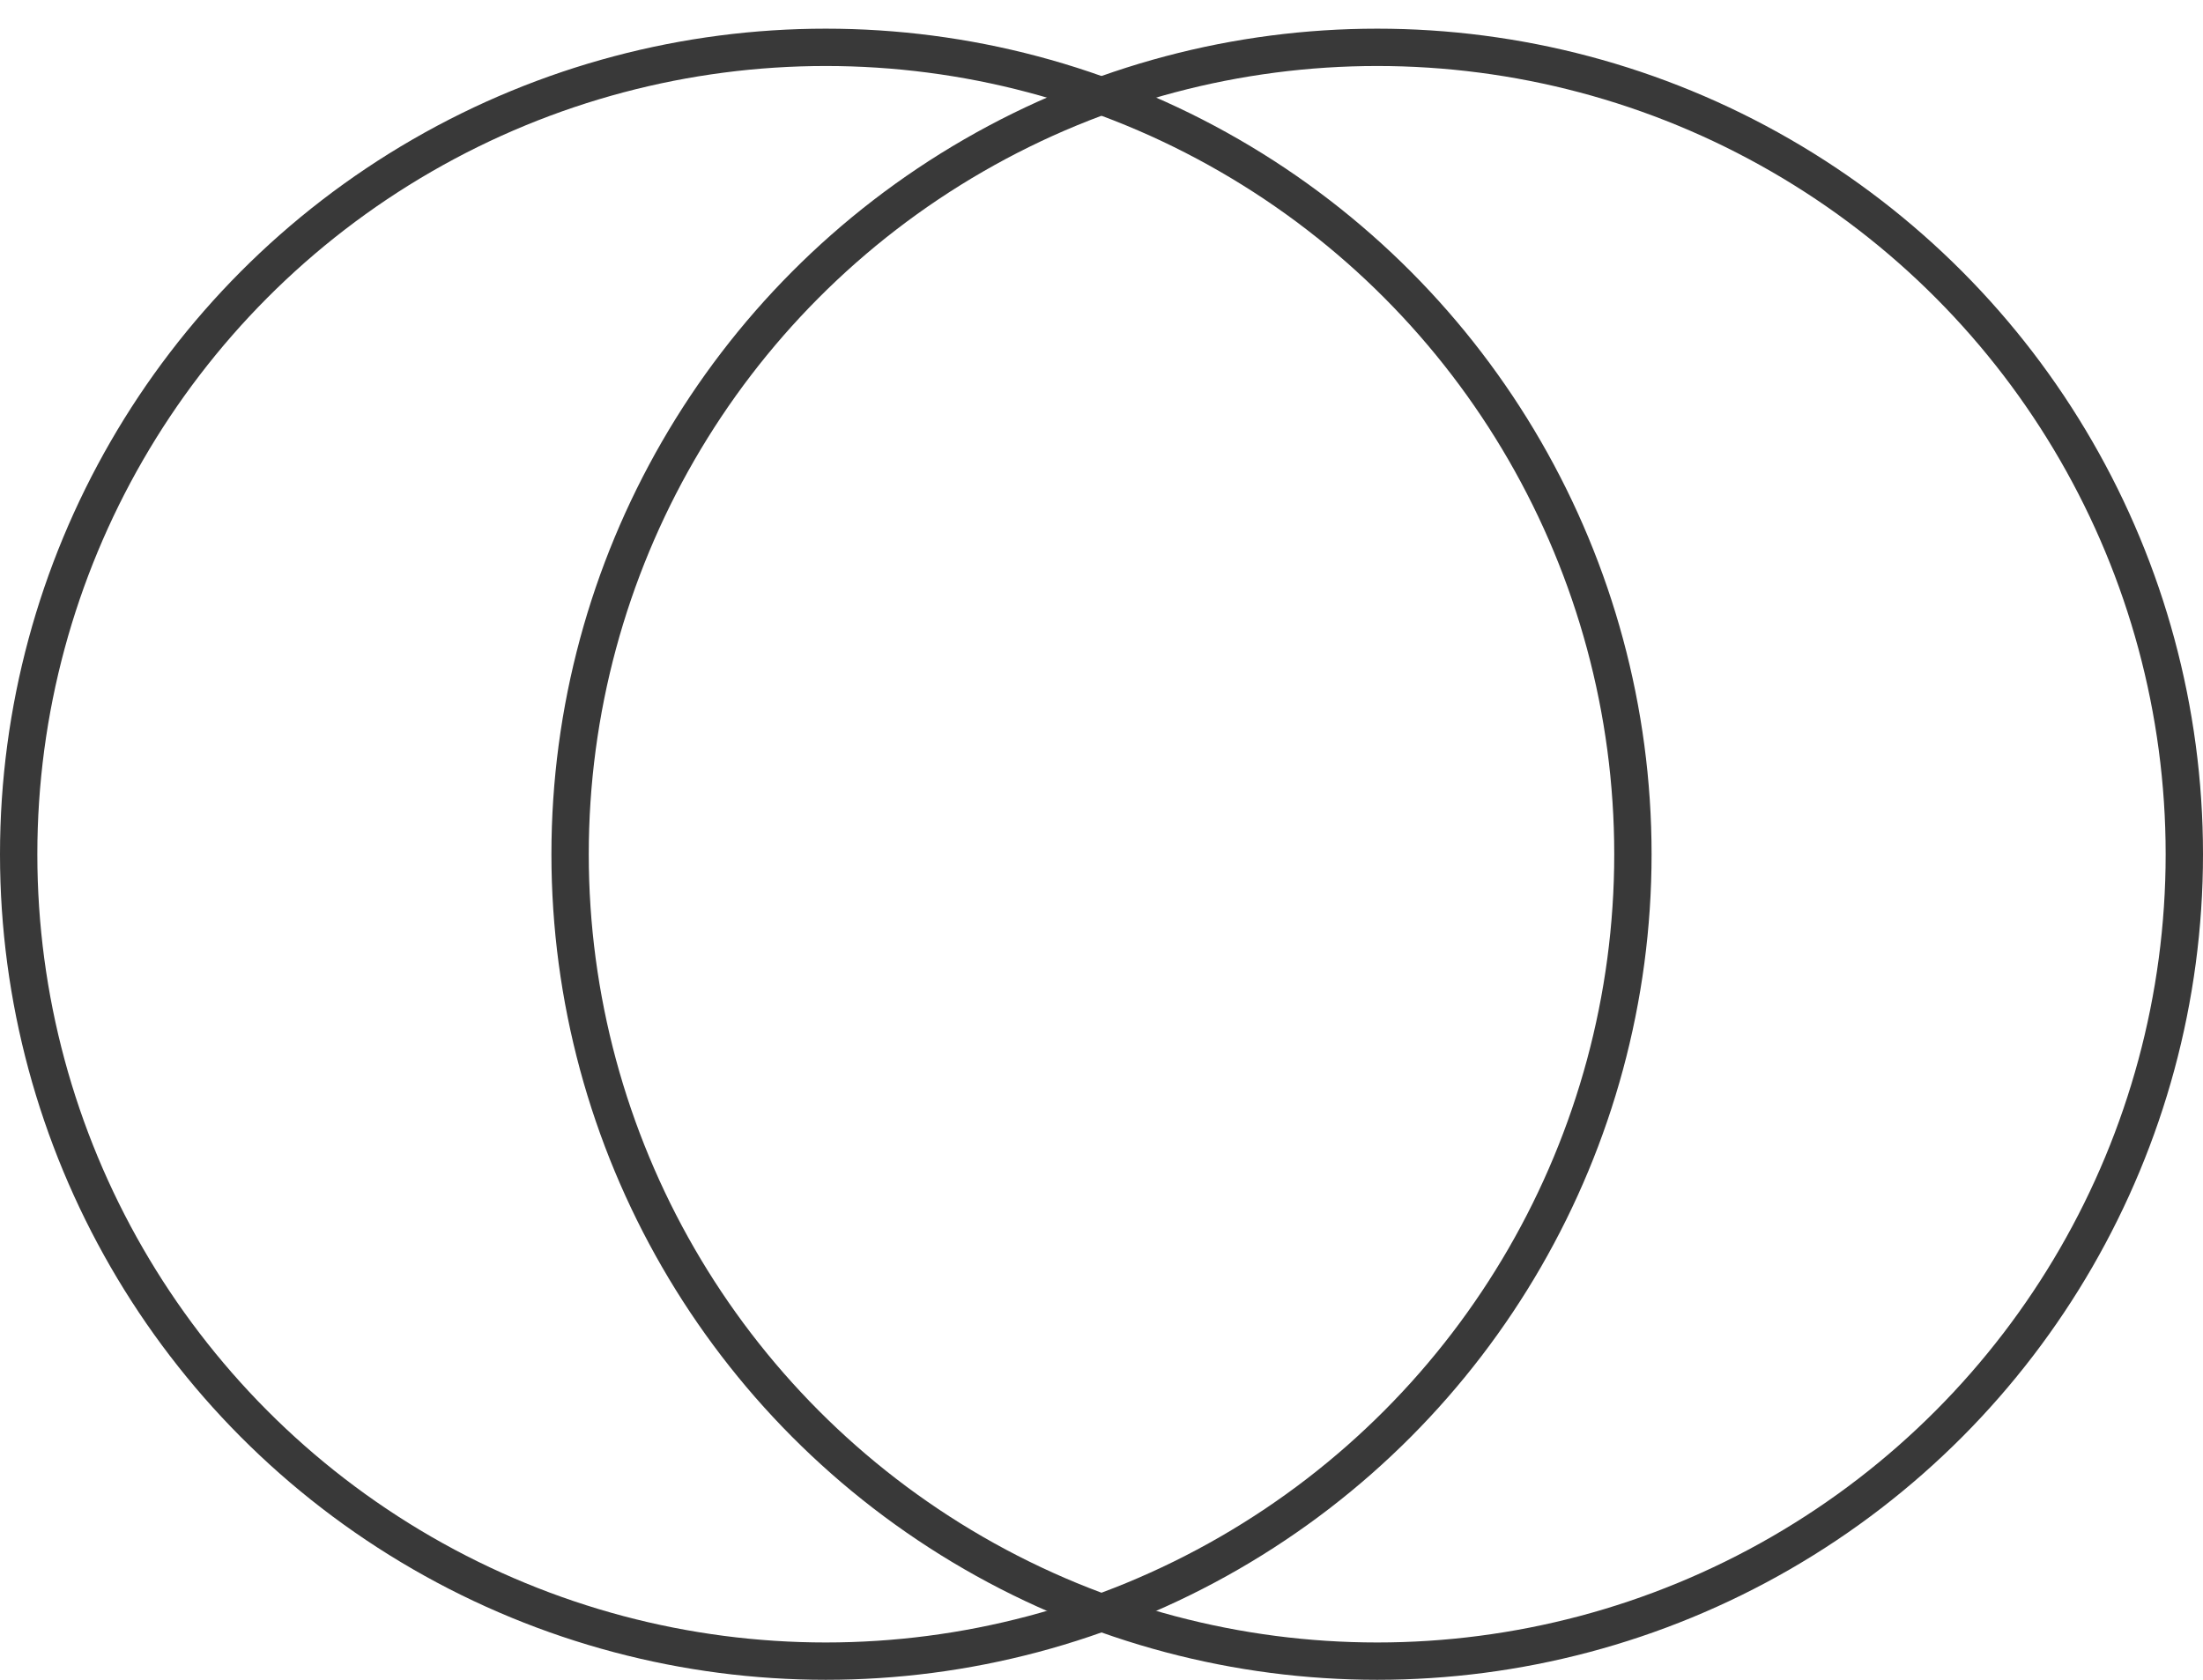
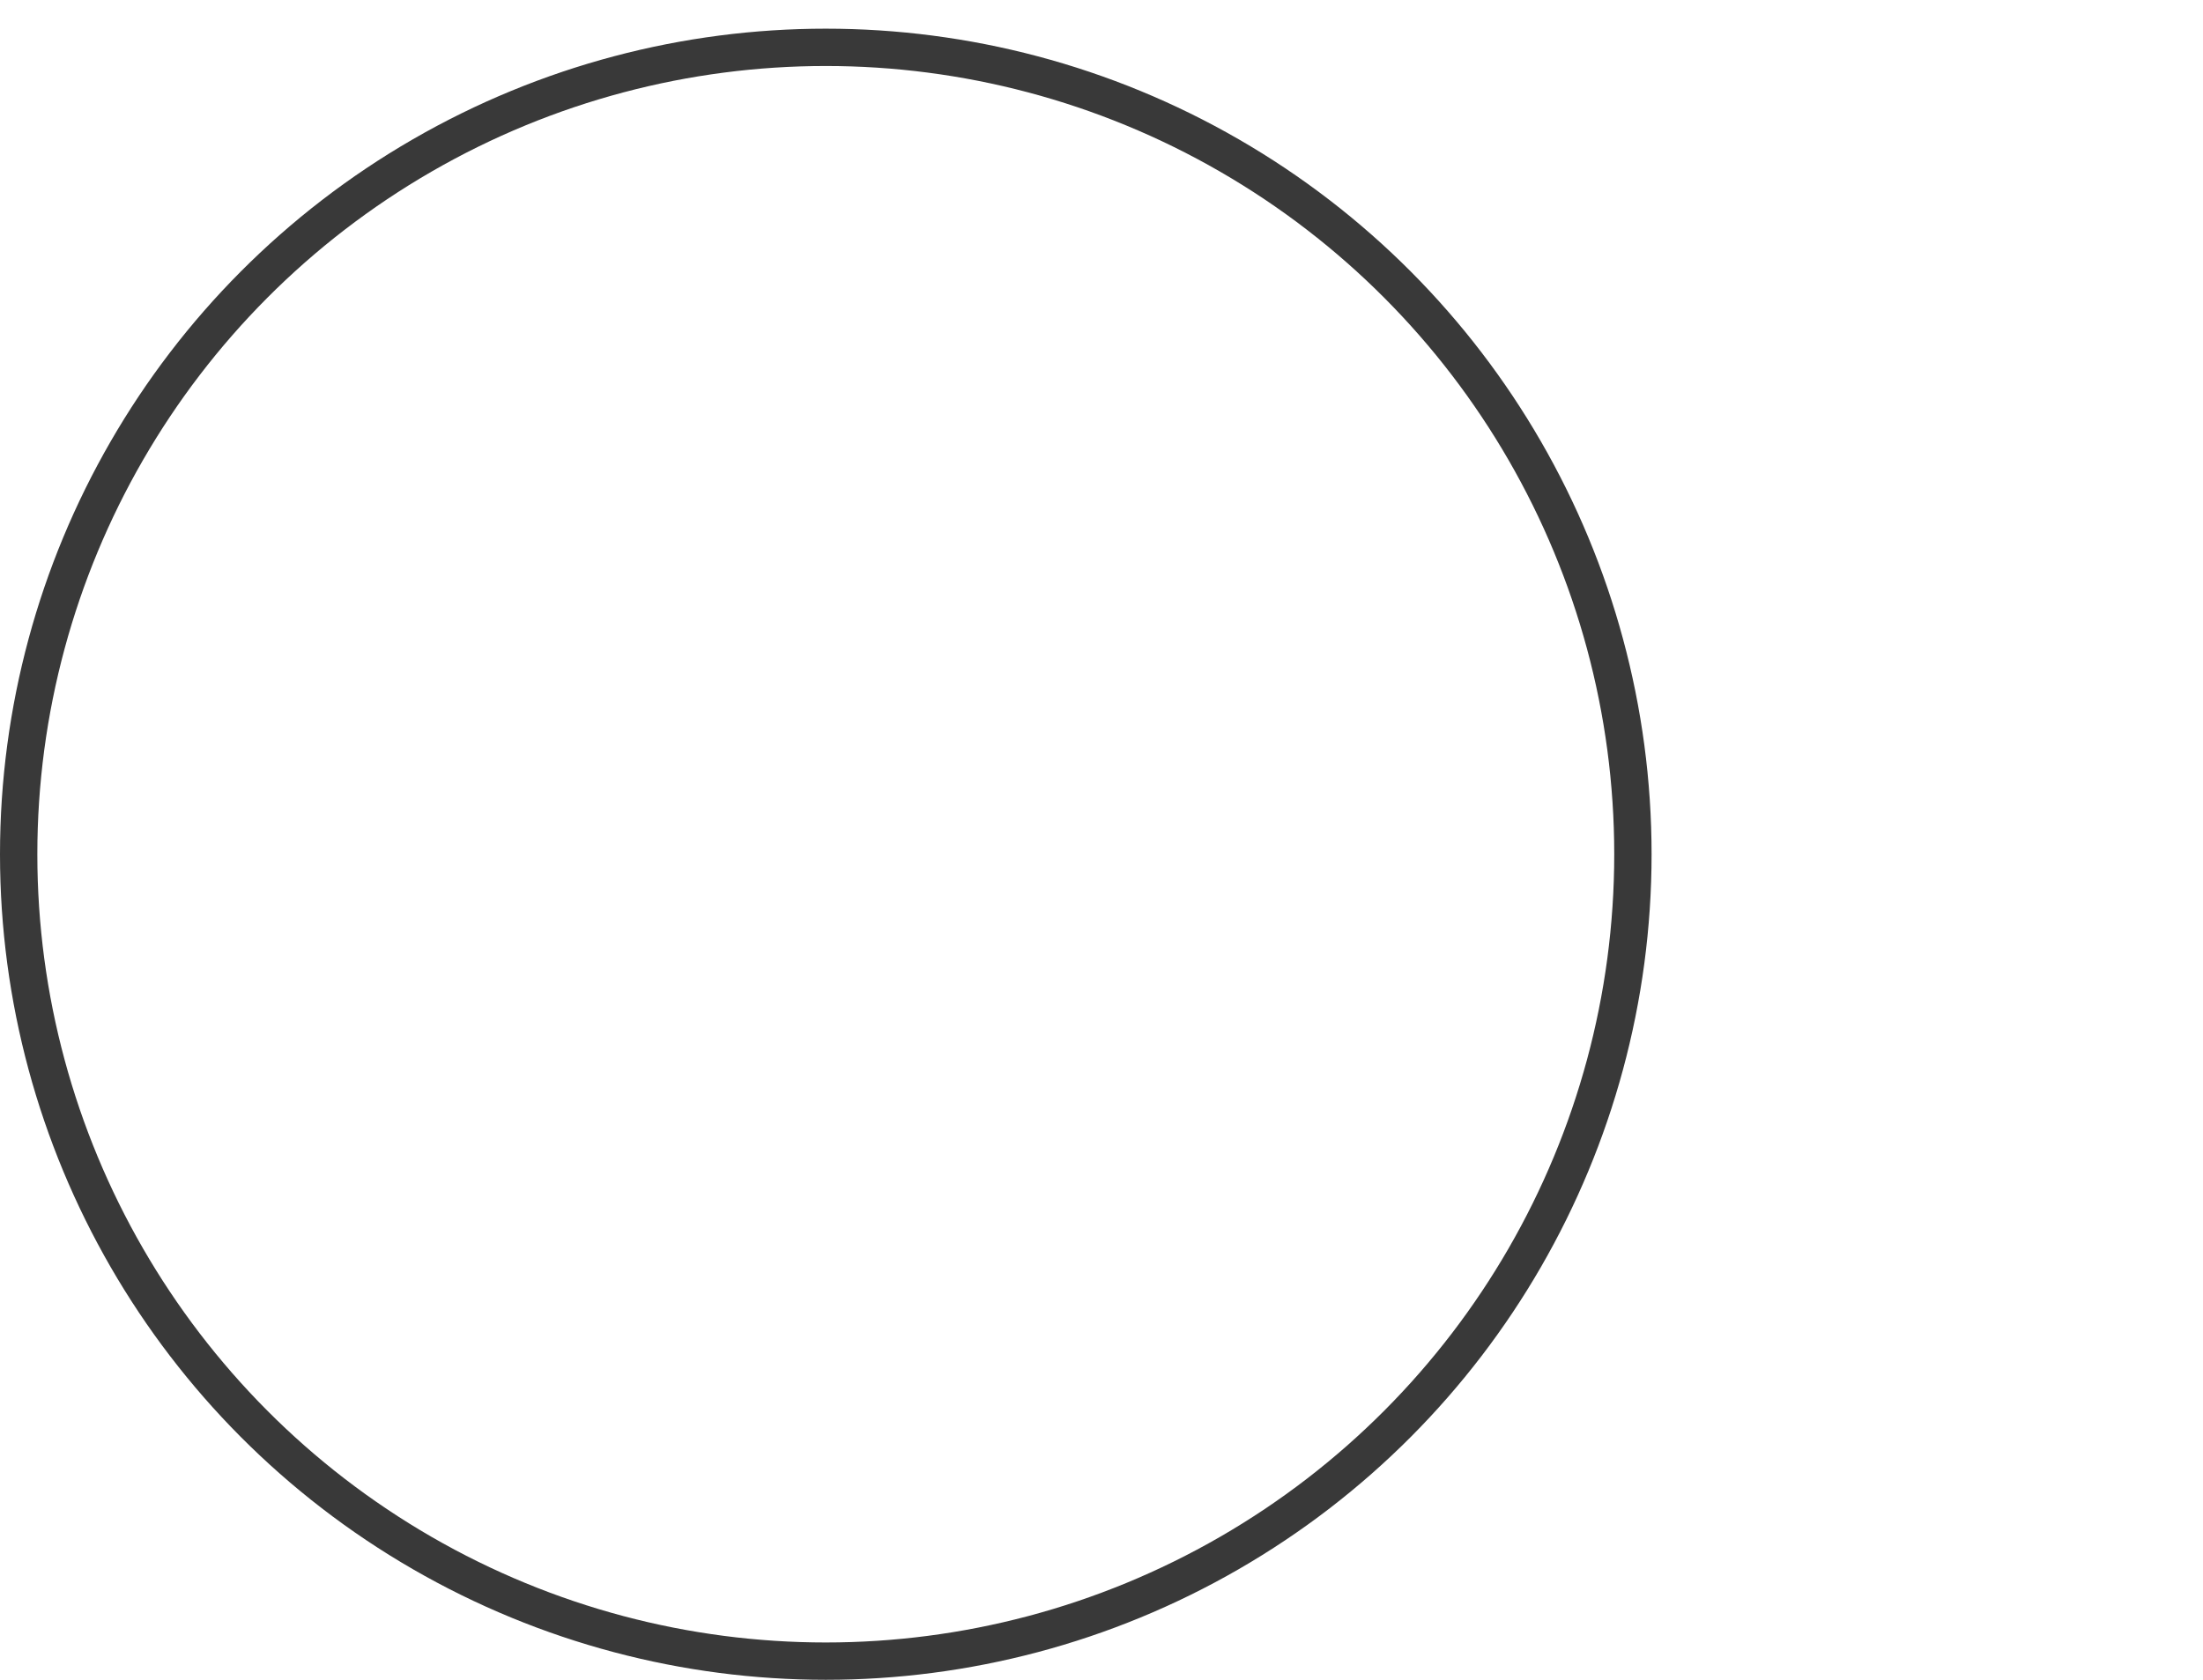
<svg xmlns="http://www.w3.org/2000/svg" width="59" height="45" viewBox="0 0 59 45" fill="none">
  <circle cx="22.116" cy="22.884" r="21.616" stroke="#393939" />
-   <circle cx="36.884" cy="22.884" r="21.616" stroke="#393939" />
</svg>